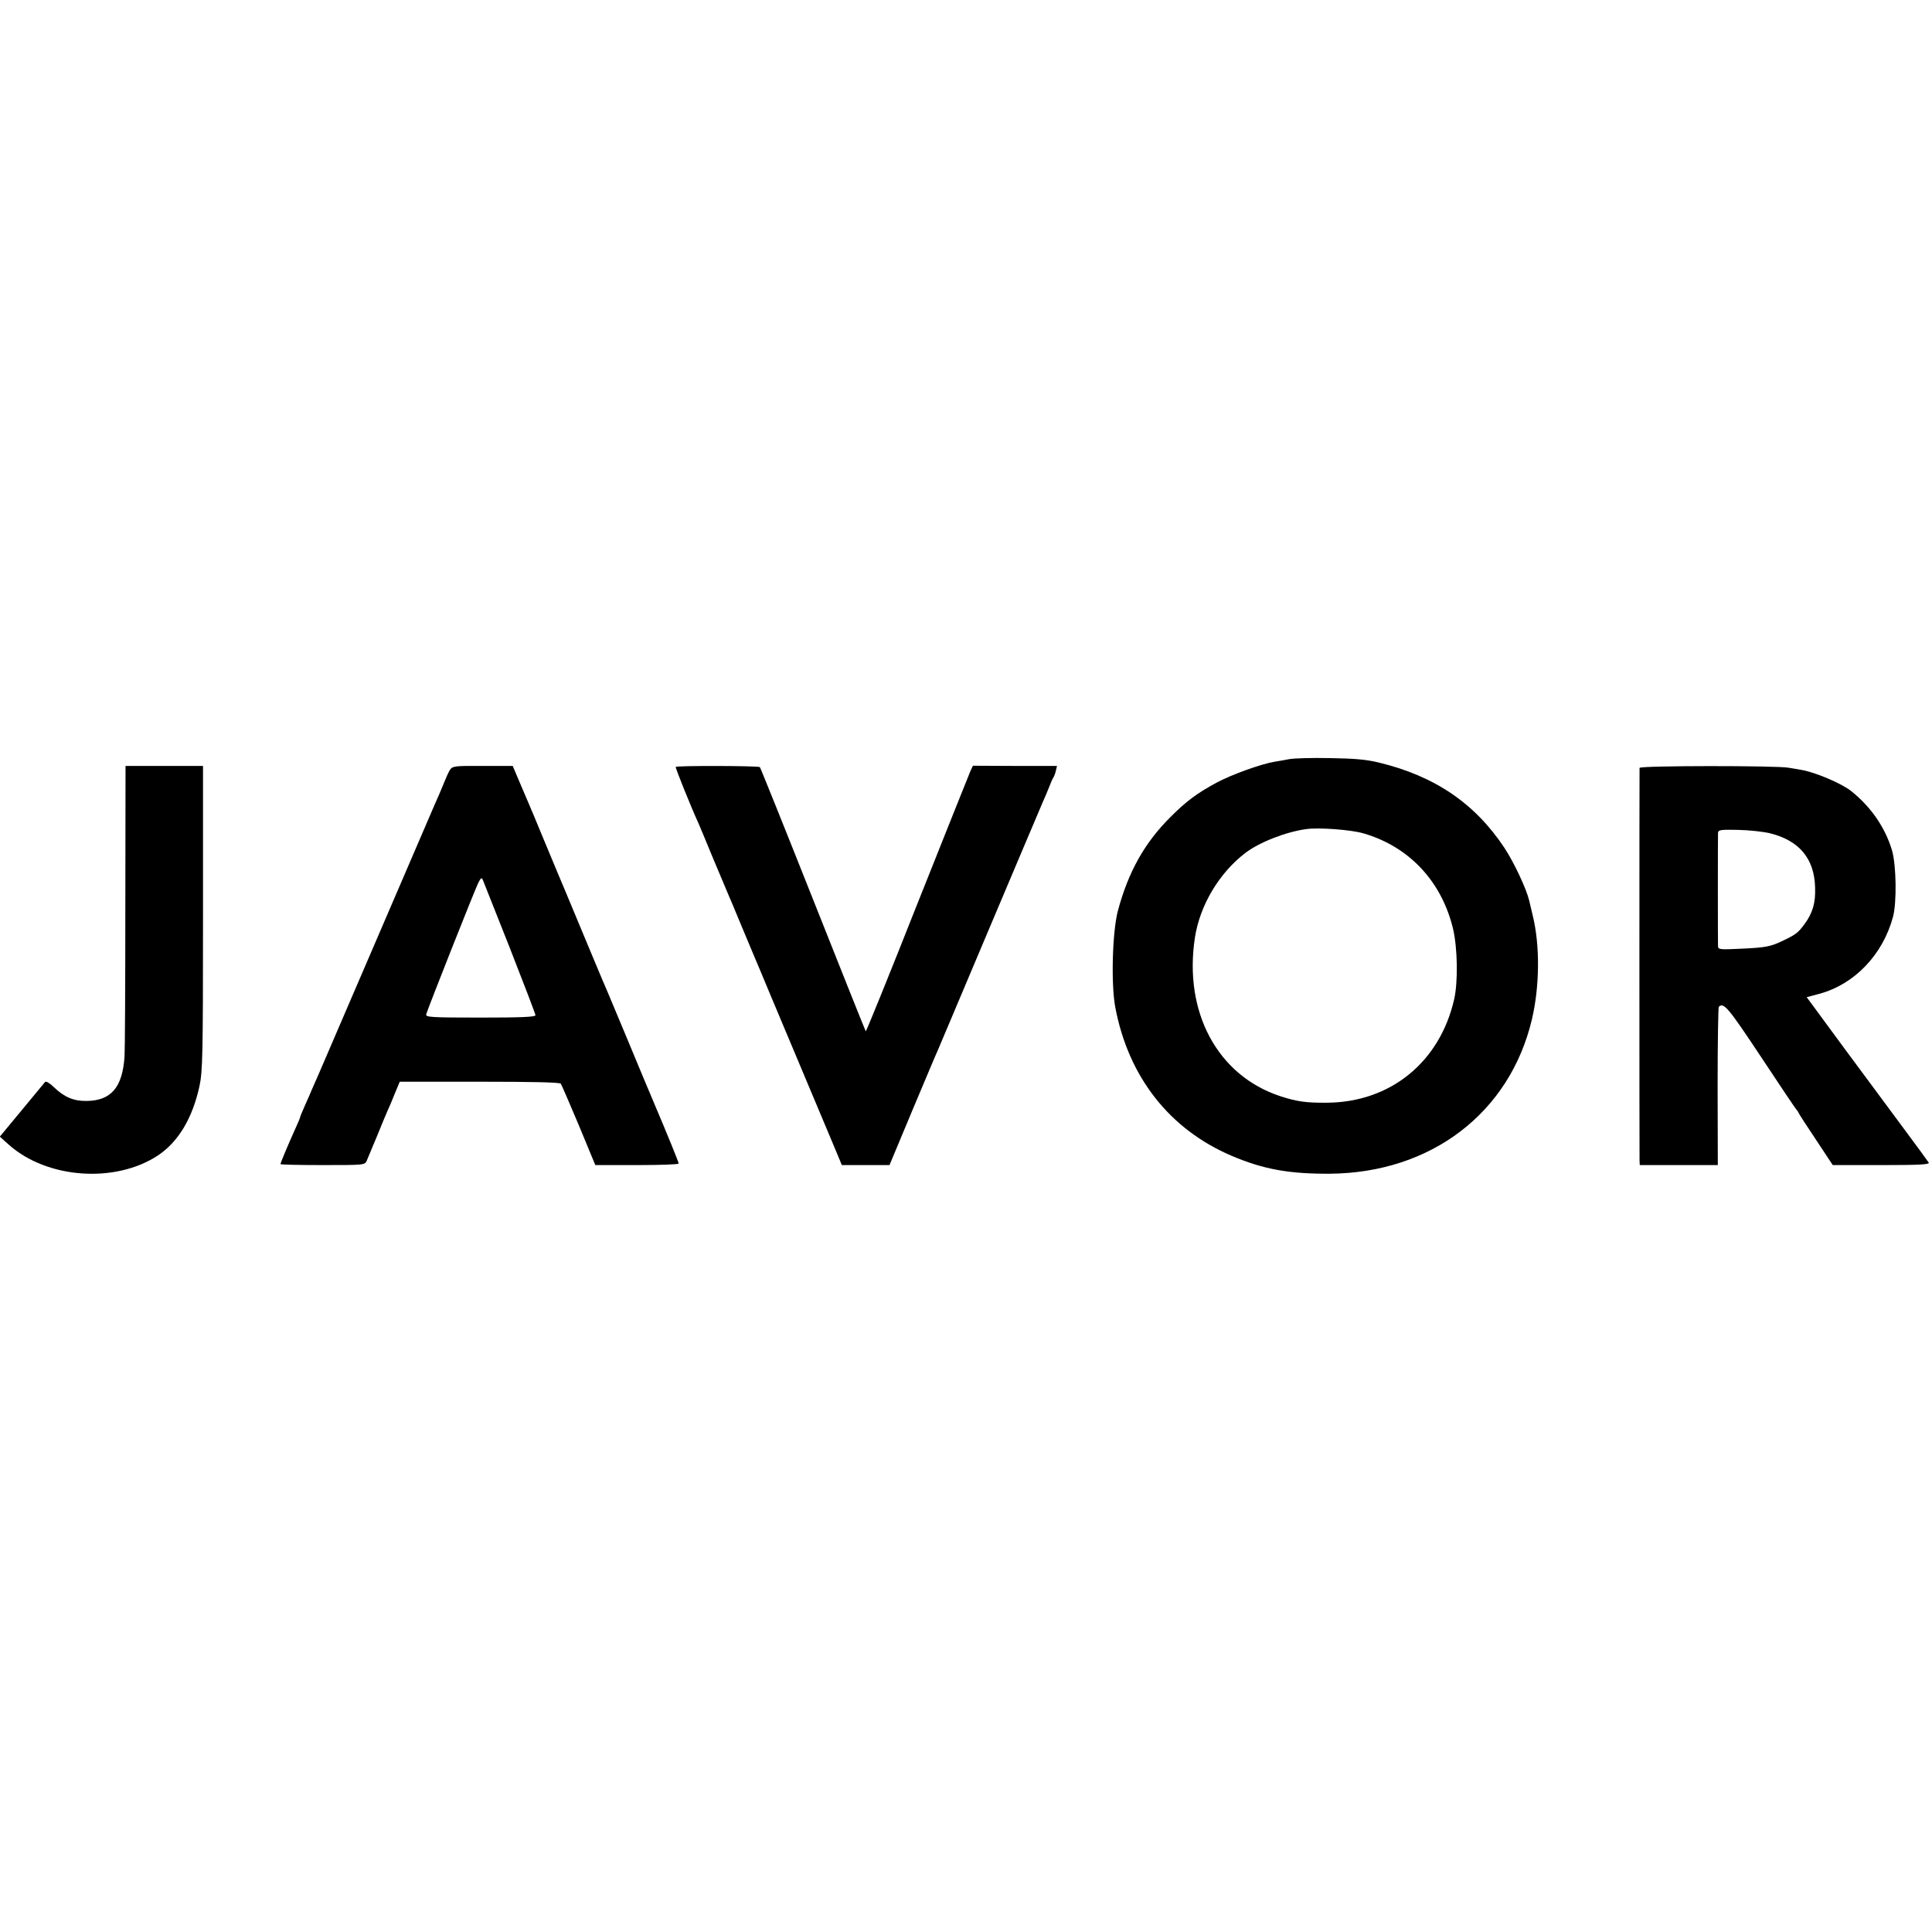
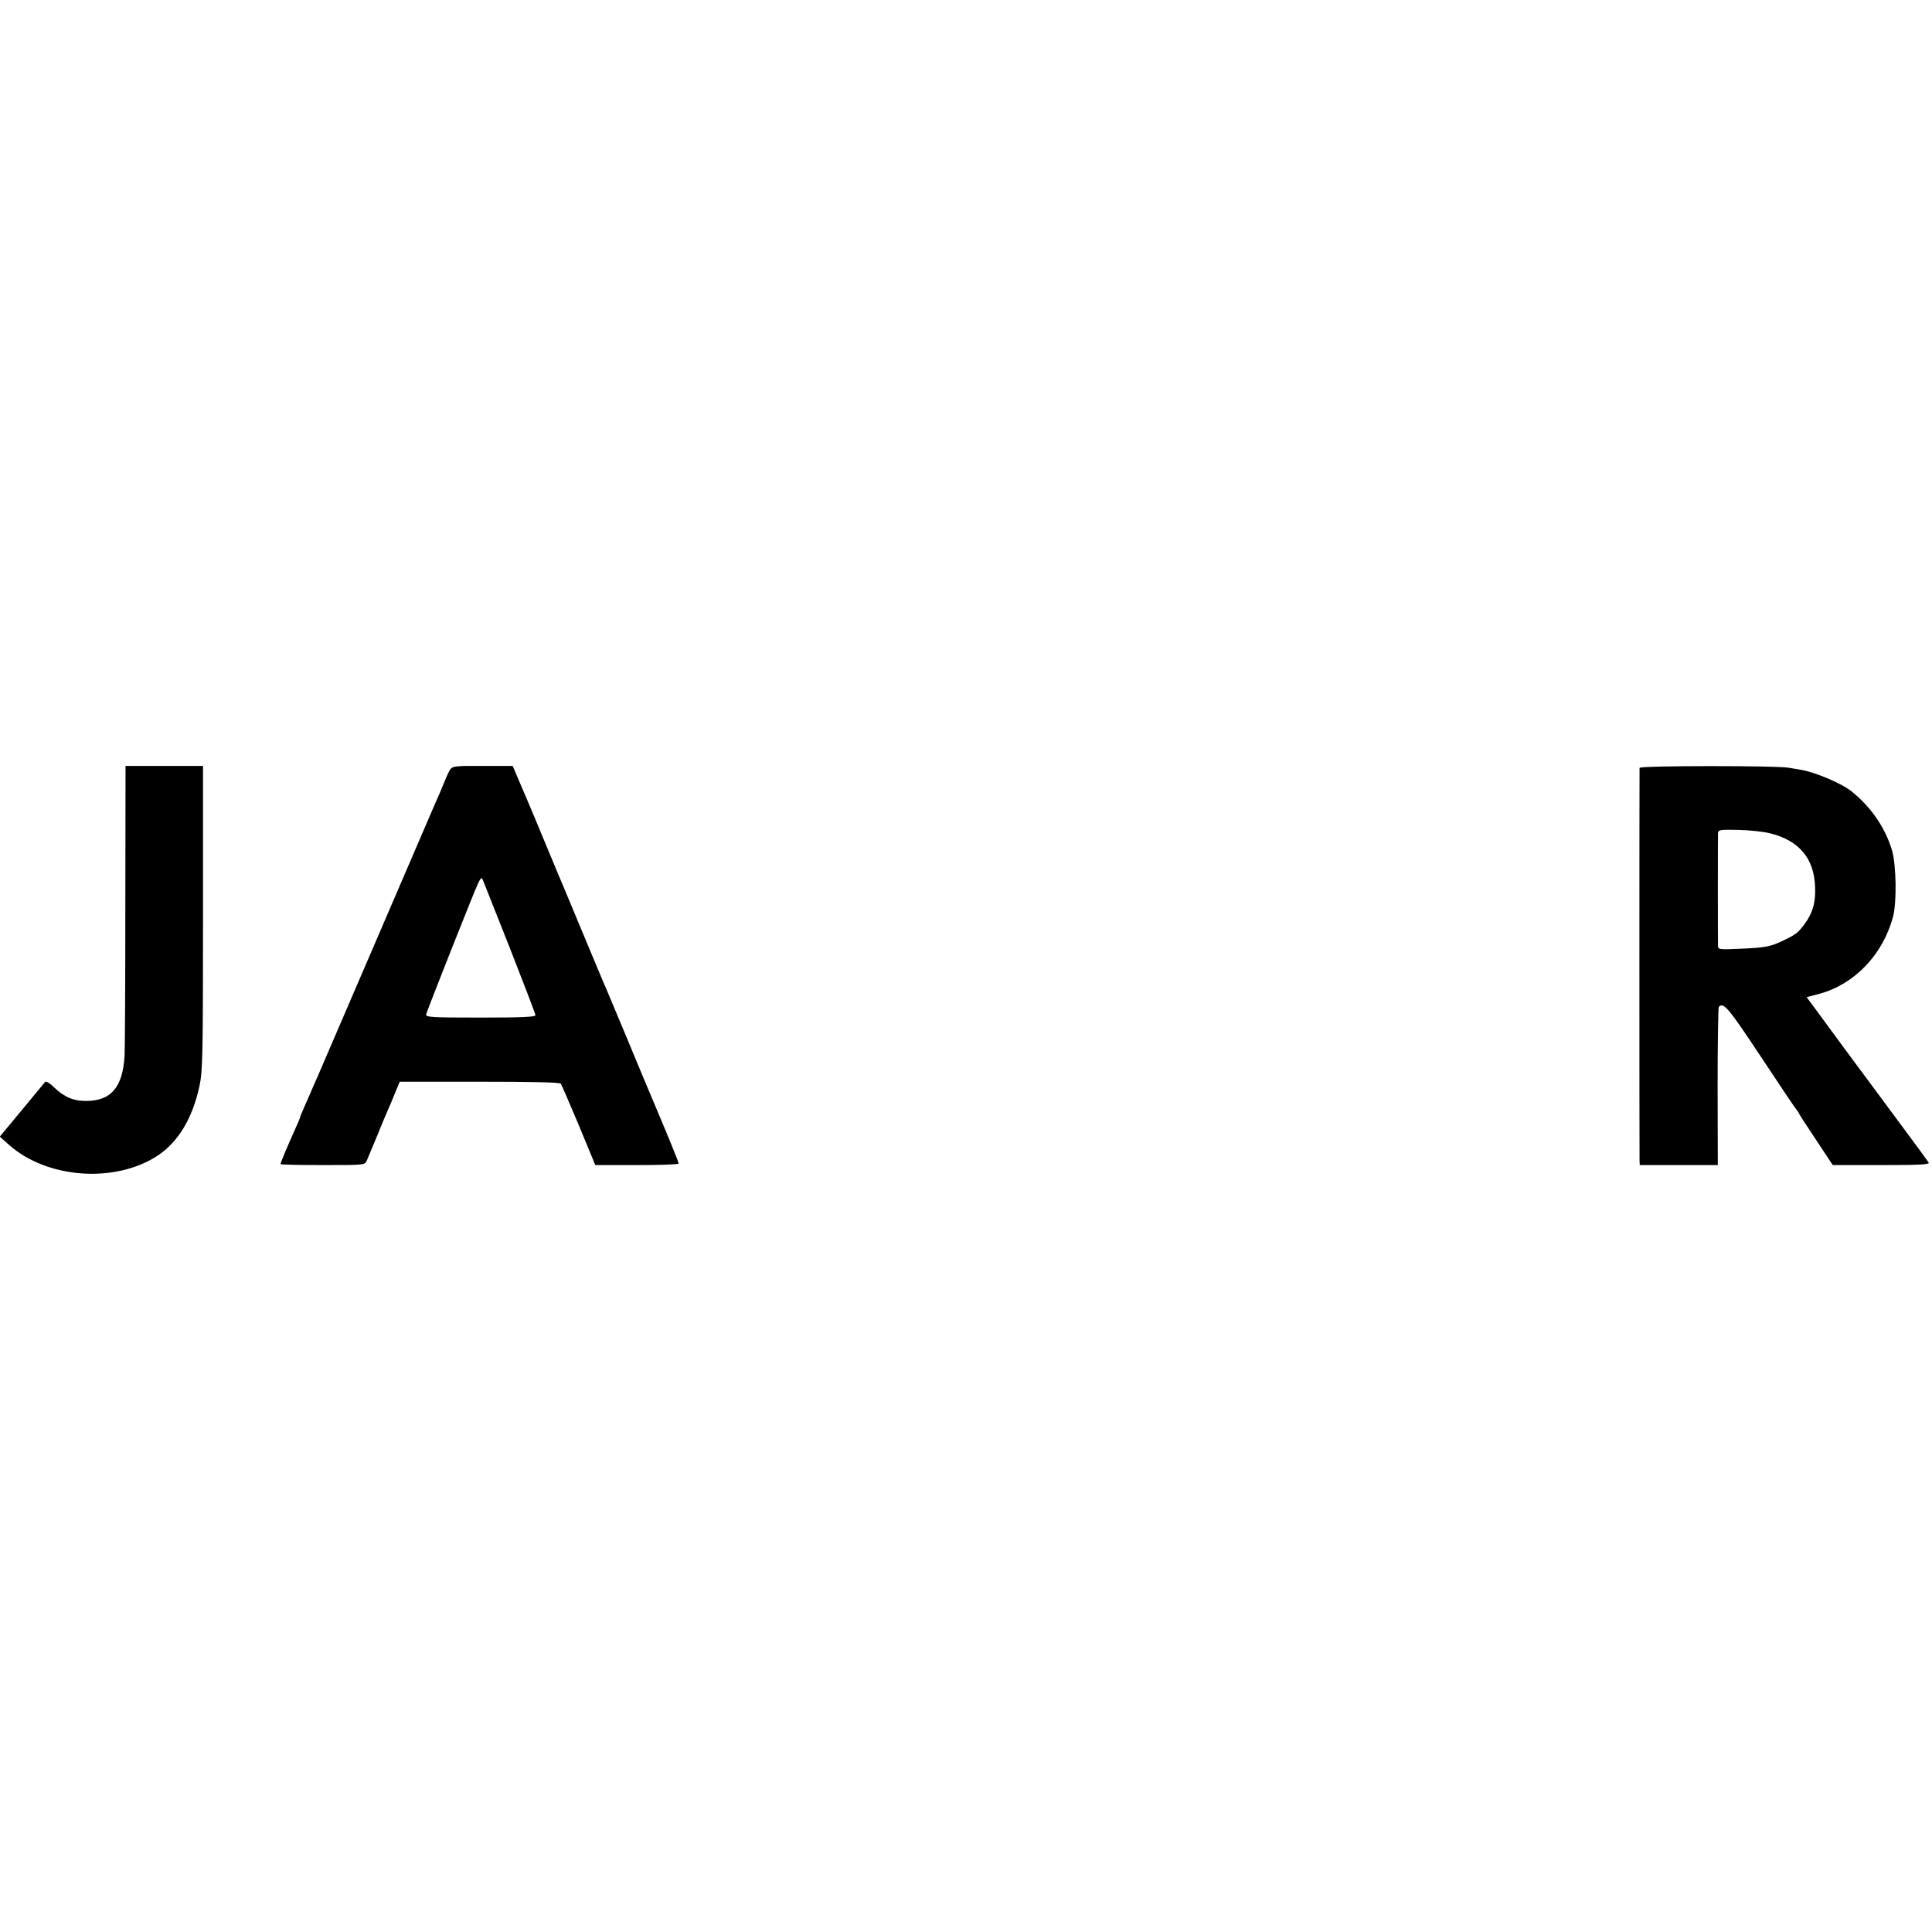
<svg xmlns="http://www.w3.org/2000/svg" version="1.0" width="985pt" height="985pt" viewBox="0 0 985 985" preserveAspectRatio="xMidYMid meet">
  <g transform="translate(0,985) scale(0.1,-0.1)" fill="#000000" stroke="none">
-     <path d="M6575 5980 c-22 -4 -58 -11 -79 -14 -66 -11 -217 -65 -293 -106 -100 -54 -154 -94 -235 -175 -133 -132 -216 -281 -269 -480 -28 -108 -35 -373 -13 -490 67 -356 277 -623 594 -758 163 -69 292 -92 500 -91 516 4 917 310 1030 786 40 169 42 379 4 532 -8 34 -16 68 -18 76 -15 61 -76 191 -125 266 -150 227 -355 367 -640 436 -65 16 -125 21 -251 23 -91 2 -183 -1 -205 -5z m377 -379 c234 -68 400 -247 457 -490 22 -97 25 -266 5 -355 -73 -321 -325 -526 -649 -528 -107 -1 -153 6 -237 33 -320 105 -494 428 -436 808 25 165 124 331 258 433 71 54 206 107 310 121 63 9 229 -3 292 -22z" />
    <path d="M639 5230 c0 -393 -2 -738 -4 -765 -10 -158 -68 -227 -194 -228 -66 -1 -114 20 -166 70 -20 20 -40 32 -45 27 -4 -5 -58 -70 -119 -144 l-112 -135 47 -42 c195 -173 542 -197 759 -54 104 69 177 191 212 354 16 74 18 157 18 857 l0 775 -197 0 -198 0 -1 -715z" />
    <path d="M2294 5925 c-7 -11 -21 -42 -32 -70 -11 -27 -31 -75 -45 -105 -13 -30 -147 -341 -297 -690 -150 -349 -284 -660 -297 -690 -13 -30 -28 -64 -33 -75 -4 -11 -20 -46 -34 -78 -14 -32 -26 -60 -26 -63 0 -3 -11 -30 -25 -60 -33 -73 -75 -172 -75 -179 0 -3 97 -5 215 -5 214 0 215 0 225 23 5 12 28 67 51 122 22 55 47 114 54 130 8 17 25 57 38 90 l25 60 407 0 c262 0 409 -3 414 -10 4 -5 45 -101 92 -212 l84 -203 213 0 c116 0 212 3 212 8 0 7 -57 147 -125 307 -19 44 -82 195 -140 335 -59 140 -112 269 -120 285 -7 17 -59 140 -115 275 -56 135 -108 259 -115 275 -7 17 -41 98 -75 180 -34 83 -71 171 -82 196 -11 26 -32 75 -47 110 l-27 64 -153 0 c-143 1 -154 -1 -167 -20z m306 -910 c71 -181 130 -335 130 -341 0 -9 -74 -12 -281 -12 -256 0 -280 2 -276 17 8 29 248 635 265 669 14 28 18 30 24 15 4 -10 66 -166 138 -348z" />
-     <path d="M3445 5940 c-3 -4 85 -221 115 -285 5 -11 39 -92 75 -180 37 -88 73 -173 80 -190 7 -16 37 -86 65 -155 29 -69 58 -138 65 -155 7 -16 47 -111 88 -210 66 -158 139 -331 314 -747 l45 -108 121 0 122 0 114 273 c63 149 122 291 133 314 10 24 129 305 264 625 136 321 256 606 268 633 12 28 29 66 36 85 7 19 16 40 20 45 4 6 10 21 13 35 l6 25 -214 0 -215 1 -14 -31 c-7 -16 -129 -322 -271 -678 -141 -357 -259 -647 -261 -645 -2 2 -123 305 -269 673 -146 368 -268 671 -271 674 -7 7 -425 8 -429 1z" />
    <path d="M8359 5935 c-1 -13 -1 -1973 0 -2002 l1 -23 199 0 199 0 -1 400 c0 220 3 403 6 407 25 24 47 -2 215 -255 97 -147 179 -269 183 -272 3 -3 8 -10 10 -16 2 -5 42 -67 89 -137 l84 -127 249 0 c196 0 247 3 240 13 -4 6 -72 100 -152 207 -214 288 -391 528 -433 586 l-37 50 64 17 c179 48 324 199 376 392 20 73 17 265 -5 340 -35 116 -106 220 -207 301 -48 39 -184 97 -256 109 -18 3 -48 8 -65 11 -58 11 -758 11 -759 -1z m664 -333 c150 -37 227 -129 231 -276 3 -78 -12 -130 -53 -186 -32 -44 -44 -54 -107 -84 -68 -33 -90 -37 -221 -43 -105 -5 -113 -4 -114 13 -1 24 -1 552 0 577 1 16 11 18 102 16 55 -1 128 -9 162 -17z" />
  </g>
</svg>